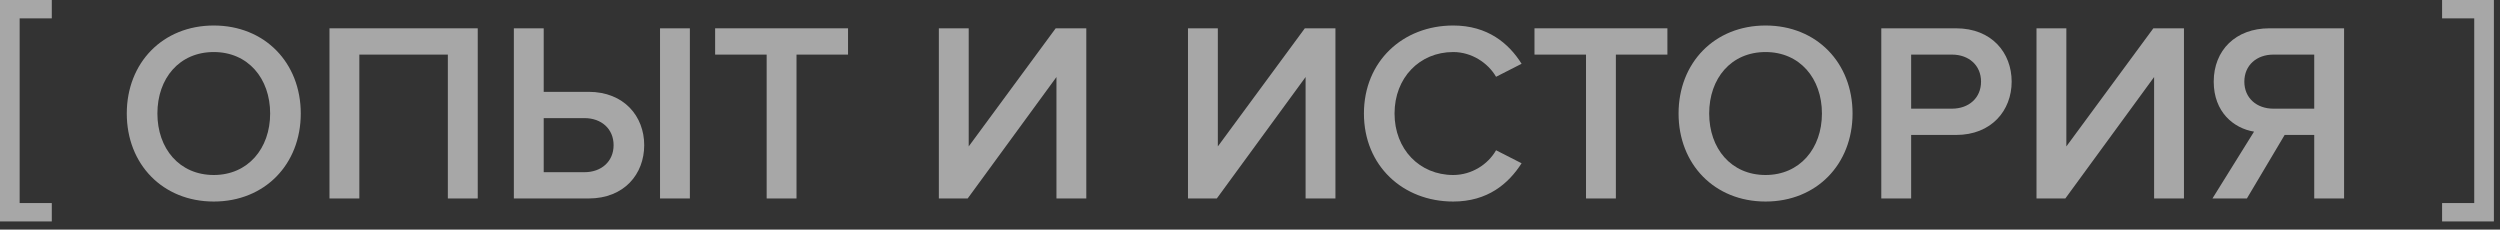
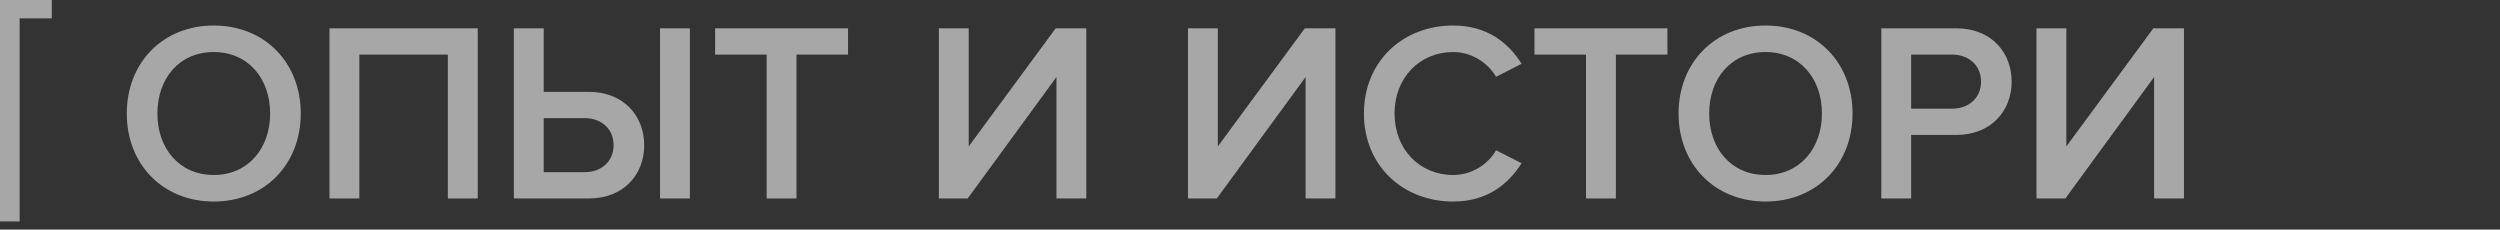
<svg xmlns="http://www.w3.org/2000/svg" width="98" height="9" viewBox="0 0 98 9" fill="none">
  <rect x="0" y="0" width="98" height="9" fill="#333333" stroke="none" />
  <g opacity="0.6">
-     <path d="M2.03 8.68H0V0H2.03V0.72H0.77V7.96H2.03V8.68Z" fill="#F5F5F5" />
-     <path d="M88.078 7.78H86.728L88.358 5.16C87.558 5.03 86.778 4.39 86.778 3.2C86.778 1.97 87.638 1.11 88.958 1.11H91.888V7.78H90.718V5.29H89.558L88.078 7.78ZM89.118 4.26H90.718V2.14H89.118C88.458 2.14 87.978 2.56 87.978 3.2C87.978 3.84 88.458 4.26 89.118 4.26Z" fill="#F5F5F5" />
+     <path d="M2.03 8.68H0V0H2.03V0.72H0.77V7.96V8.68Z" fill="#F5F5F5" />
    <path d="M80.961 7.78H79.831V1.11H81.001V5.74L84.411 1.11H85.611V7.78H84.441V3.02L80.961 7.78Z" fill="#F5F5F5" />
    <path d="M74.917 7.78H73.747V1.11H76.677C78.077 1.11 78.857 2.07 78.857 3.2C78.857 4.33 78.067 5.29 76.677 5.29H74.917V7.78ZM76.517 4.26C77.177 4.26 77.657 3.84 77.657 3.2C77.657 2.56 77.177 2.14 76.517 2.14H74.917V4.26H76.517Z" fill="#F5F5F5" />
    <path d="M69.21 7.9C67.21 7.9 65.8 6.44 65.8 4.45C65.8 2.46 67.21 1 69.21 1C71.21 1 72.62 2.46 72.62 4.45C72.62 6.44 71.21 7.9 69.21 7.9ZM69.21 6.86C70.55 6.86 71.42 5.82 71.42 4.45C71.42 3.07 70.55 2.04 69.21 2.04C67.86 2.04 67 3.07 67 4.45C67 5.82 67.86 6.86 69.21 6.86Z" fill="#F5F5F5" />
    <path d="M63.342 7.78H62.172V2.14H60.152V1.11H65.362V2.14H63.342V7.78Z" fill="#F5F5F5" />
    <path d="M56.966 7.9C54.996 7.9 53.466 6.5 53.466 4.45C53.466 2.4 54.996 1 56.966 1C58.316 1 59.146 1.7 59.646 2.5L58.646 3.01C58.326 2.46 57.686 2.04 56.966 2.04C55.646 2.04 54.666 3.05 54.666 4.45C54.666 5.85 55.646 6.86 56.966 6.86C57.686 6.86 58.326 6.45 58.646 5.89L59.646 6.4C59.136 7.2 58.316 7.9 56.966 7.9Z" fill="#F5F5F5" />
    <path d="M47.699 7.78H46.569V1.11H47.739V5.74L51.149 1.11H52.349V7.78H51.179V3.02L47.699 7.78Z" fill="#F5F5F5" />
    <path d="M37.933 7.78H36.803V1.11H37.973V5.74L41.383 1.11H42.583V7.78H41.413V3.02L37.933 7.78Z" fill="#F5F5F5" />
    <path d="M31.223 7.78H30.053V2.14H28.033V1.11H33.243V2.14H31.223V7.78Z" fill="#F5F5F5" />
    <path d="M20.143 1.11H21.313V3.6H23.073C24.463 3.6 25.253 4.56 25.253 5.69C25.253 6.82 24.473 7.78 23.073 7.78H20.143V1.11ZM22.913 4.63H21.313V6.75H22.913C23.573 6.75 24.053 6.33 24.053 5.69C24.053 5.05 23.573 4.63 22.913 4.63ZM27.043 7.78H25.873V1.11H27.043V7.78Z" fill="#F5F5F5" />
    <path d="M18.727 7.78H17.556V2.14H14.086V7.78H12.916V1.11H18.727V7.78Z" fill="#F5F5F5" />
    <path d="M8.38 7.9C6.38 7.9 4.97 6.44 4.97 4.45C4.97 2.46 6.38 1 8.38 1C10.38 1 11.79 2.46 11.79 4.45C11.79 6.44 10.38 7.9 8.38 7.9ZM8.38 6.86C9.72 6.86 10.59 5.82 10.59 4.45C10.59 3.07 9.72 2.04 8.38 2.04C7.03 2.04 6.17 3.07 6.17 4.45C6.17 5.82 7.03 6.86 8.38 6.86Z" fill="#F5F5F5" />
-     <path d="M97.76 8.68H95.73V7.96H96.99V0.72H95.73V0H97.76V8.68Z" fill="#F5F5F5" />
  </g>
</svg>